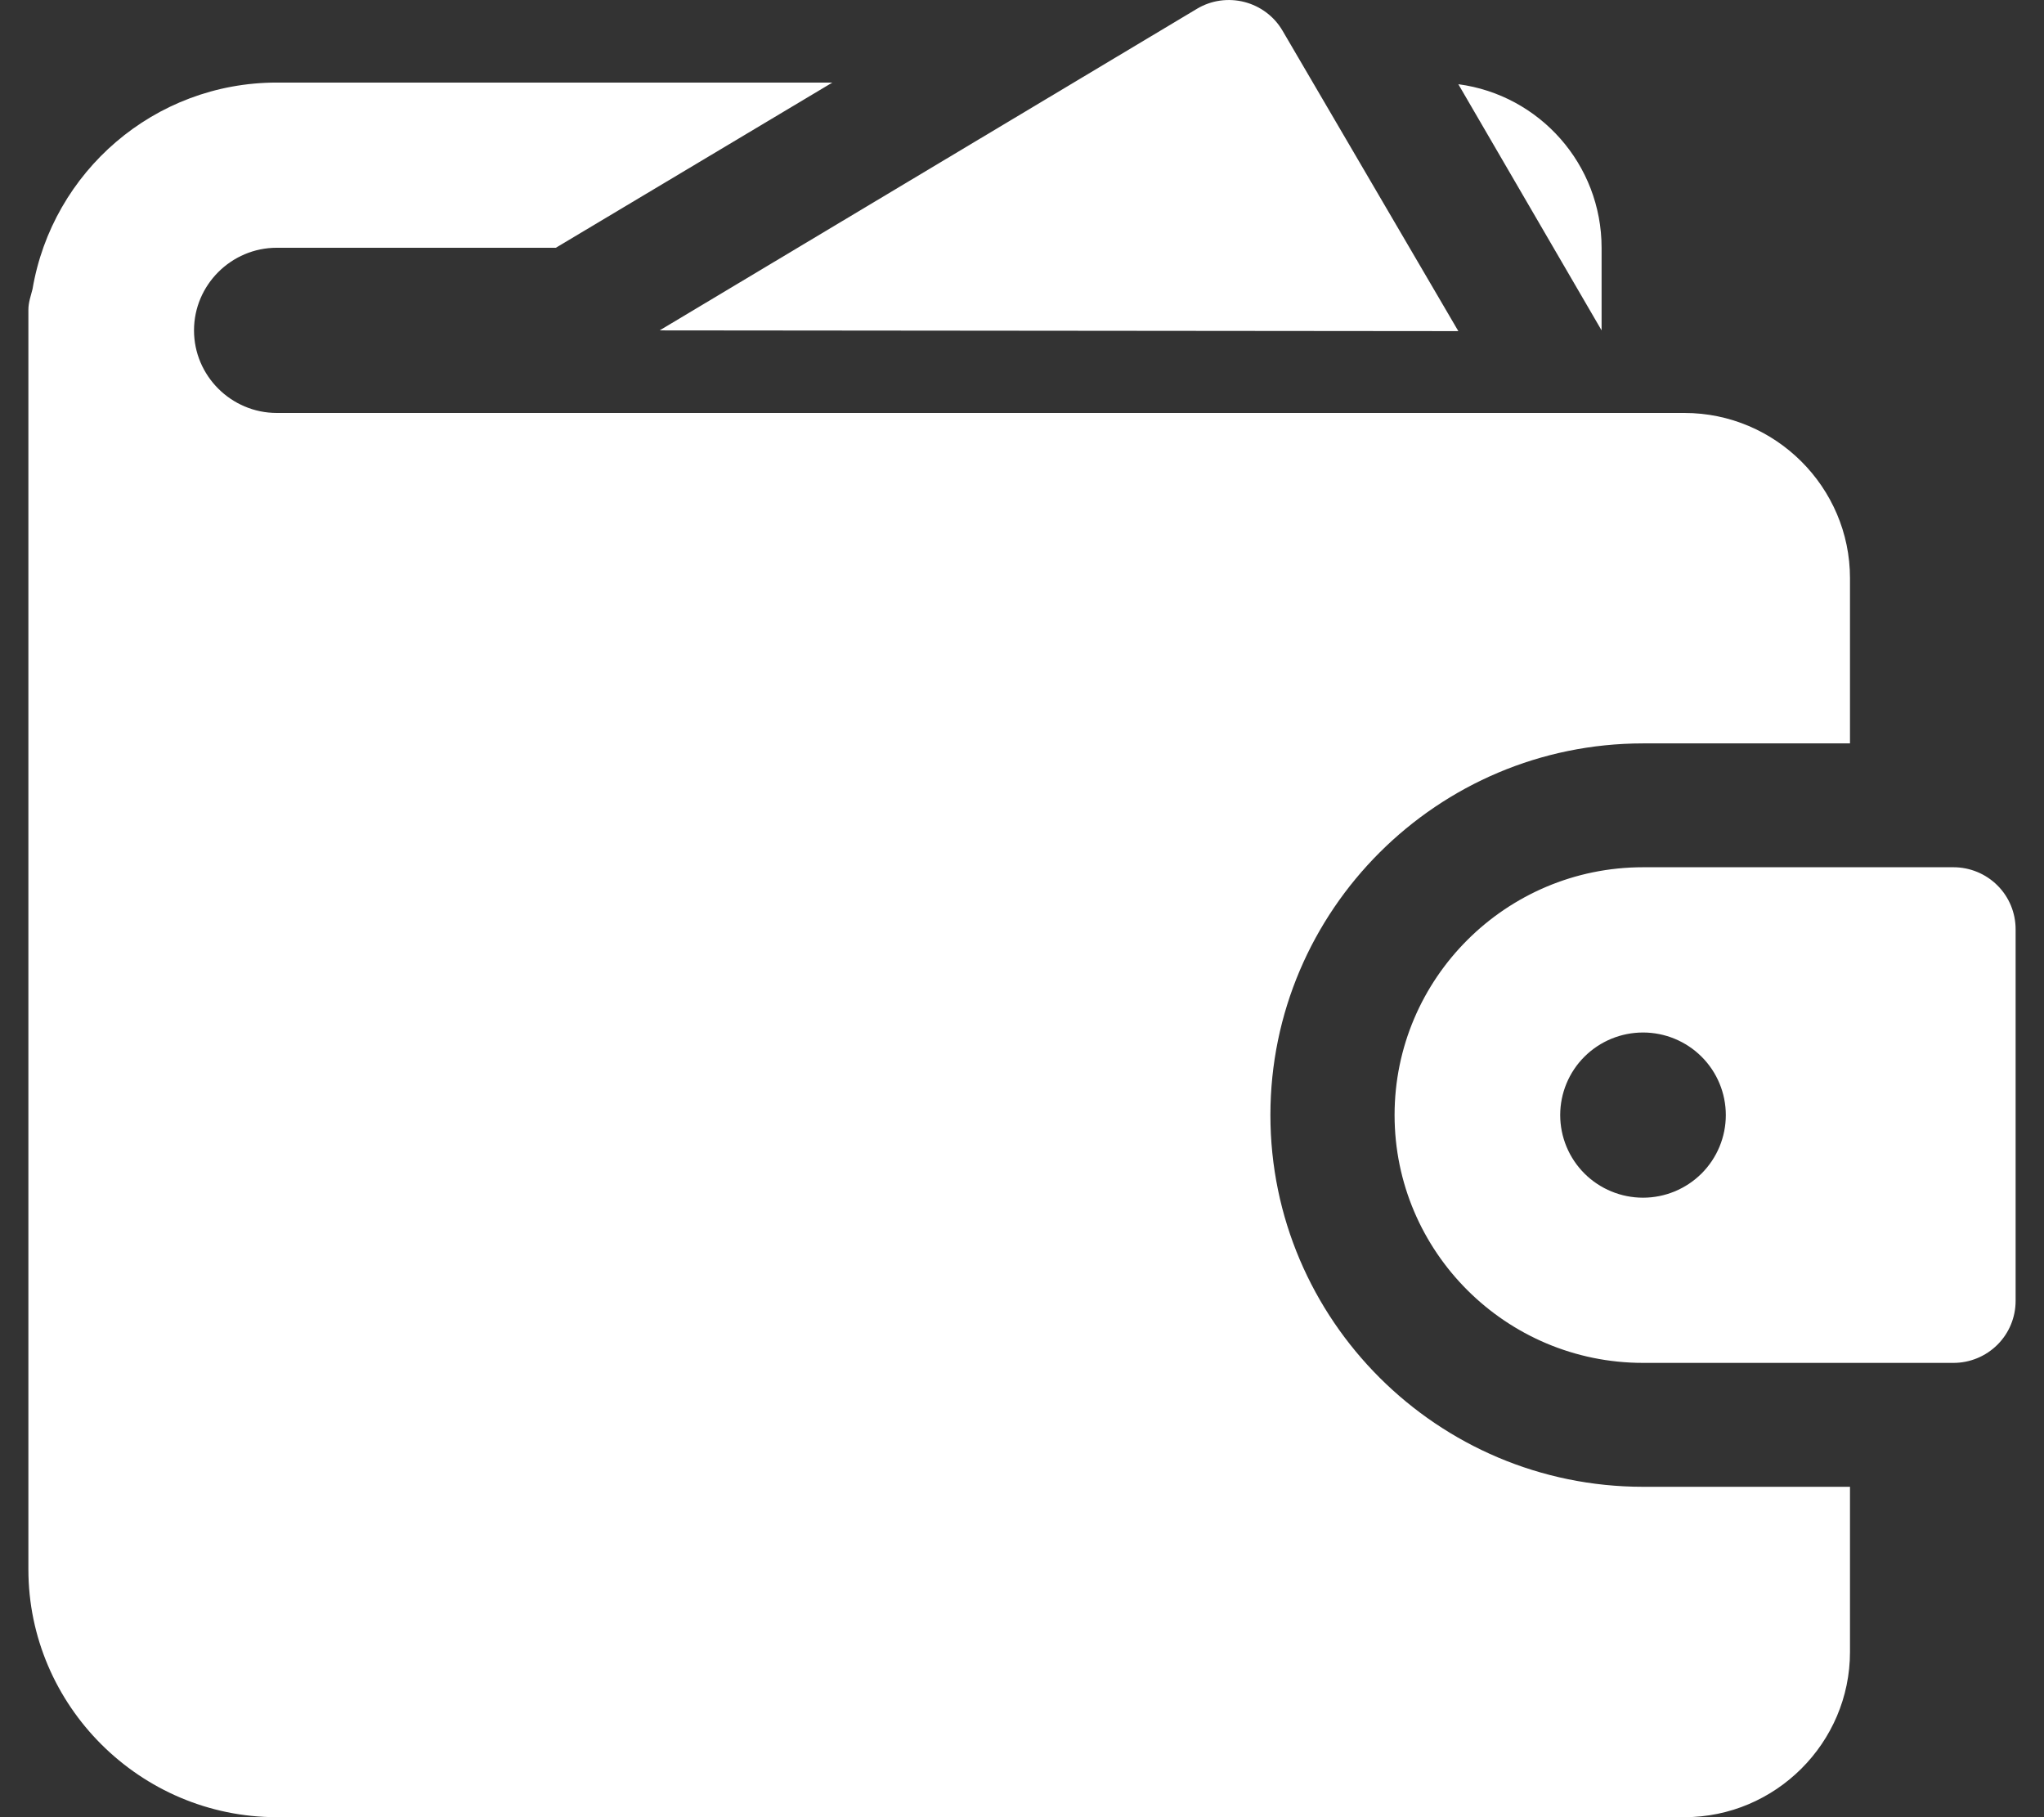
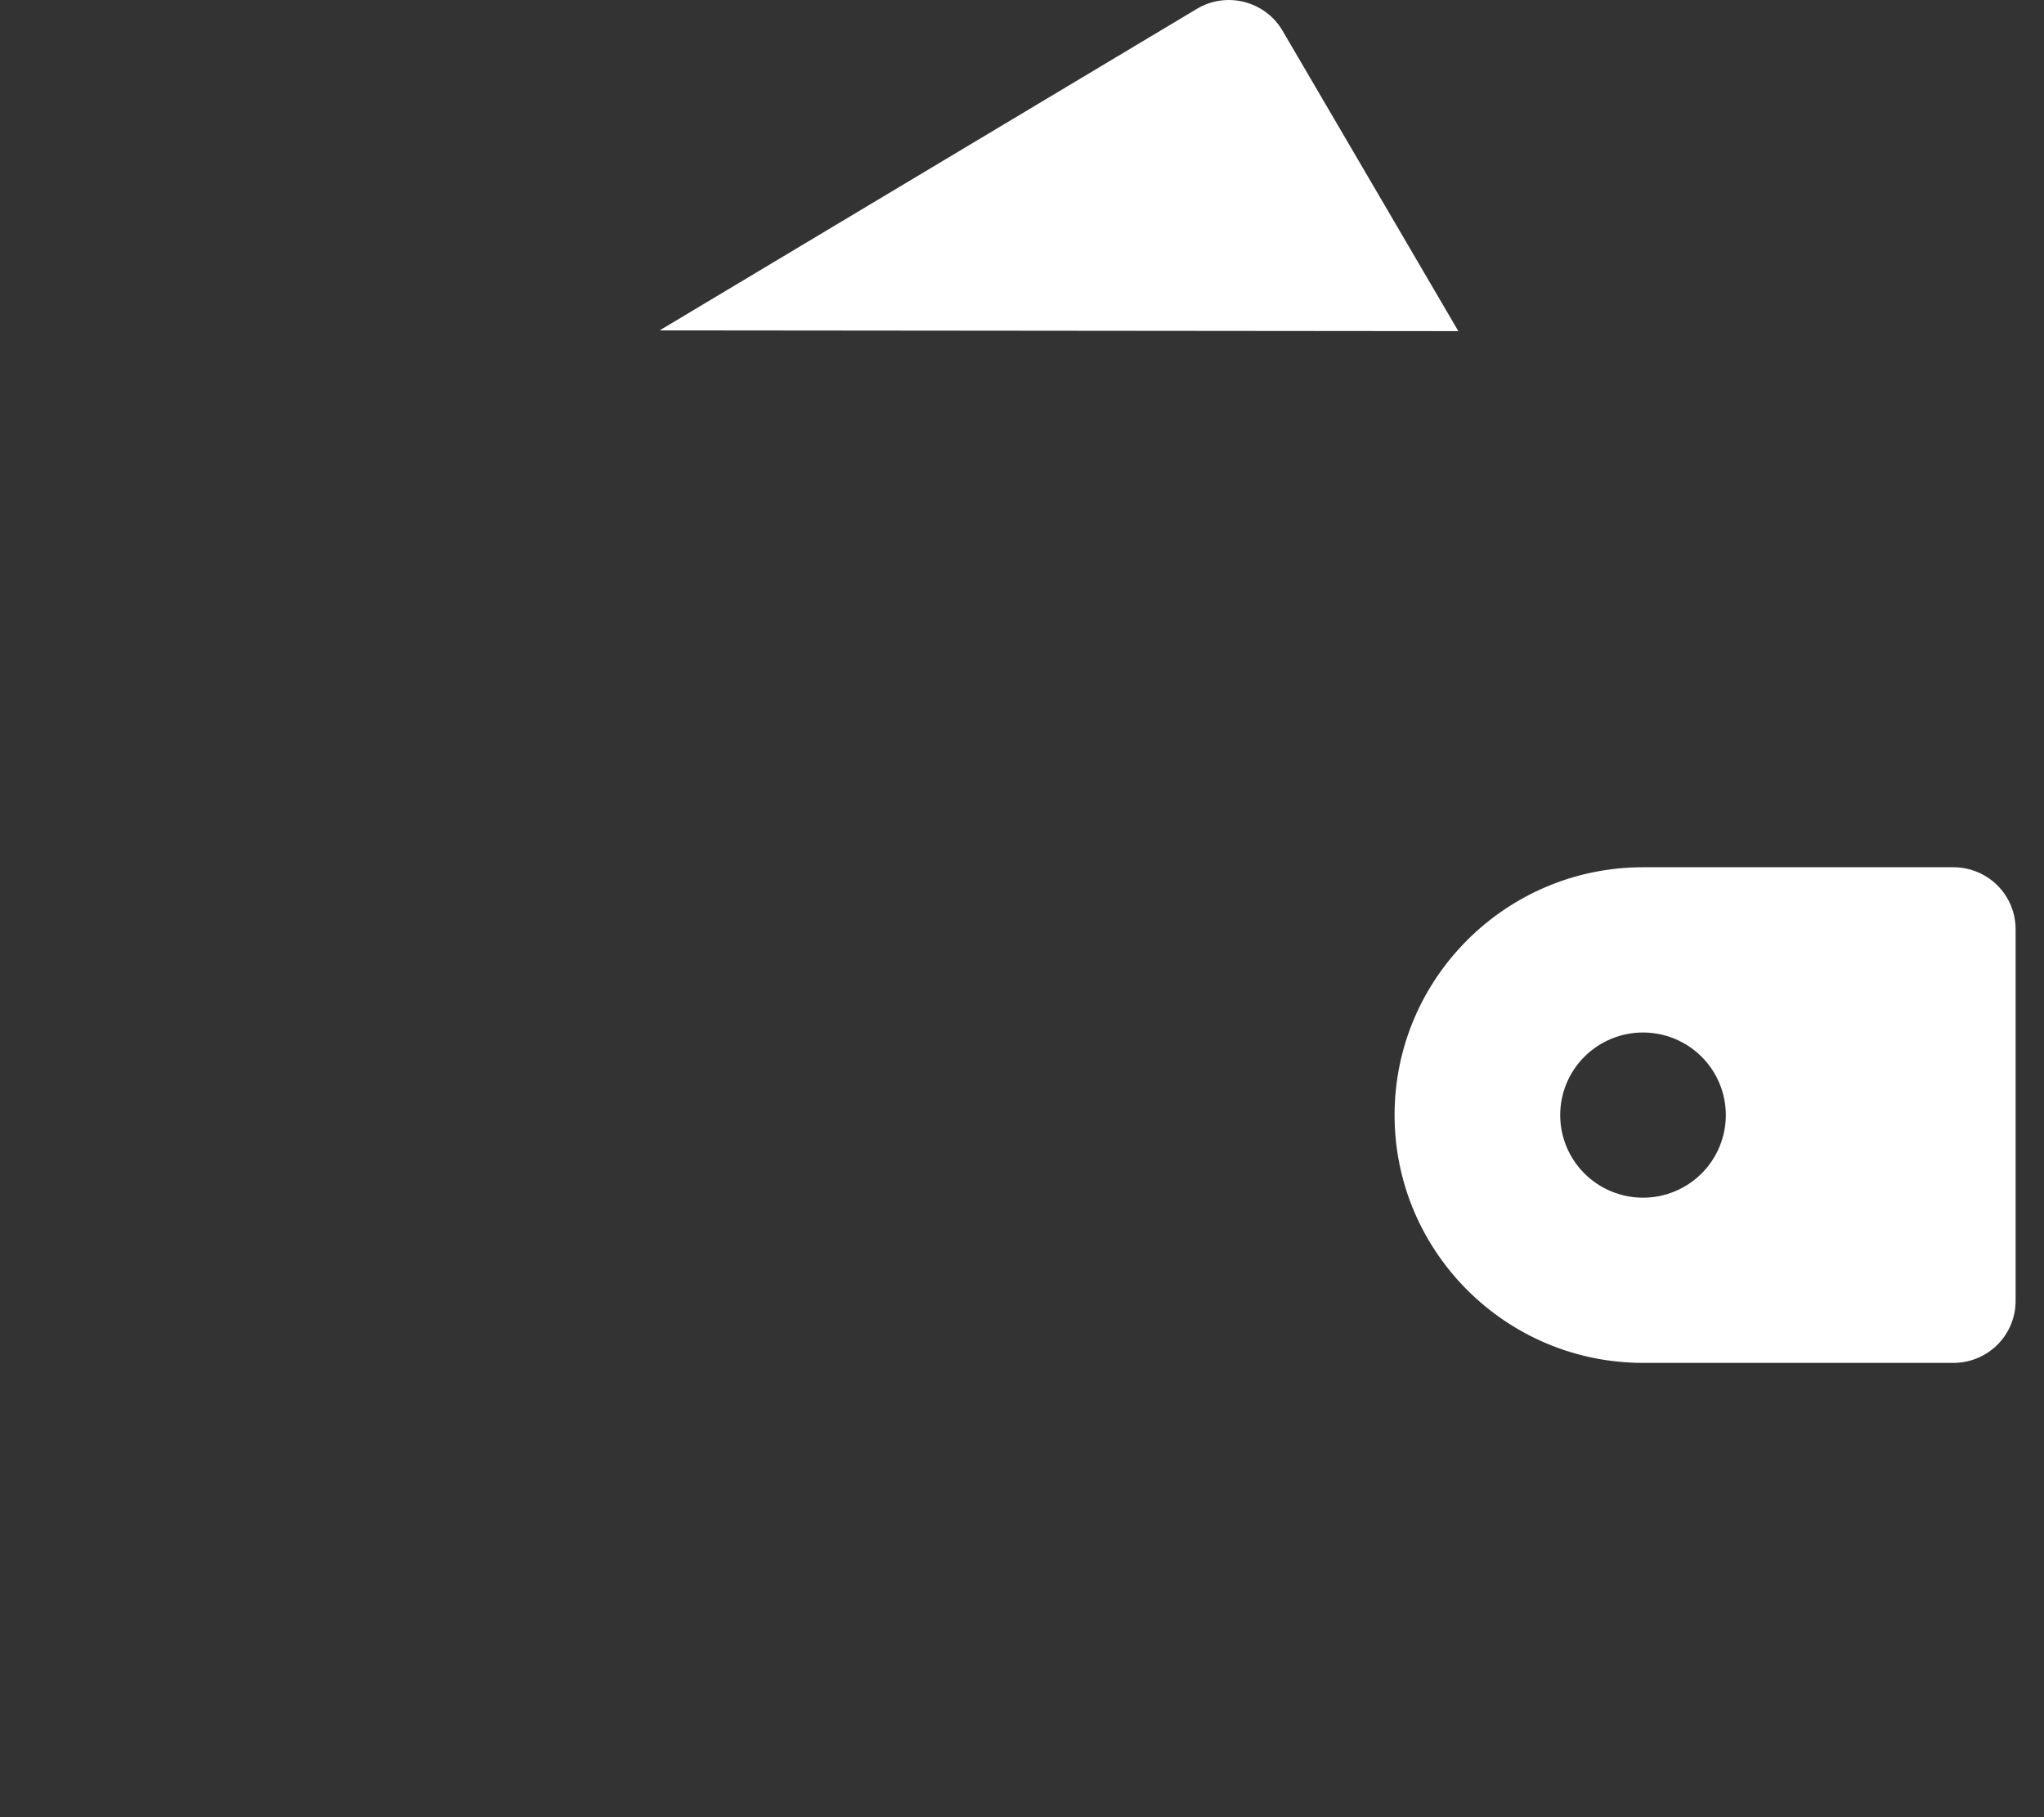
<svg xmlns="http://www.w3.org/2000/svg" width="36" height="32" viewBox="0 0 36 32" fill="none">
  <rect x="0" y="0" width="36" height="32" fill="#333333" stroke="none" />
  <path d="M25.685 5.831L22.589 0.541C22.516 0.416 22.419 0.307 22.304 0.221C22.188 0.134 22.057 0.071 21.917 0.035C21.777 -0.001 21.631 -0.009 21.488 0.011C21.345 0.031 21.207 0.08 21.083 0.154L11.618 5.818L25.685 5.831Z" fill="white" />
-   <path d="M4.875 7.272C4.073 7.272 3.417 6.618 3.417 5.818C3.417 5.018 4.073 4.363 4.875 4.363H9.79L14.66 1.454H4.875C2.717 1.454 0.923 3.025 0.573 5.09C0.544 5.207 0.5 5.323 0.5 5.454V27.636C0.5 30.036 2.469 32 4.875 32H29.667C31.271 32 32.583 30.691 32.583 29.091V26.182H28.938C25.321 26.182 22.375 23.244 22.375 19.636C22.375 16.029 25.321 13.091 28.938 13.091H32.583V10.181C32.583 8.581 31.271 7.272 29.667 7.272H4.875ZM28.208 4.363C28.208 2.894 27.115 1.672 25.685 1.483L28.208 5.818V4.363Z" fill="white" />
  <path d="M34.406 15.272H28.938C26.525 15.272 24.562 17.23 24.562 19.636C24.562 22.042 26.525 24 28.938 24H34.406C34.696 24 34.974 23.885 35.18 23.68C35.385 23.476 35.5 23.198 35.5 22.909V16.363C35.5 16.074 35.385 15.796 35.18 15.592C34.974 15.387 34.696 15.272 34.406 15.272ZM28.938 21.091C28.551 21.091 28.18 20.938 27.906 20.665C27.633 20.392 27.479 20.022 27.479 19.636C27.479 19.25 27.633 18.88 27.906 18.608C28.18 18.335 28.551 18.182 28.938 18.182C29.324 18.182 29.695 18.335 29.969 18.608C30.242 18.88 30.396 19.25 30.396 19.636C30.396 20.022 30.242 20.392 29.969 20.665C29.695 20.938 29.324 21.091 28.938 21.091Z" fill="white" />
</svg>